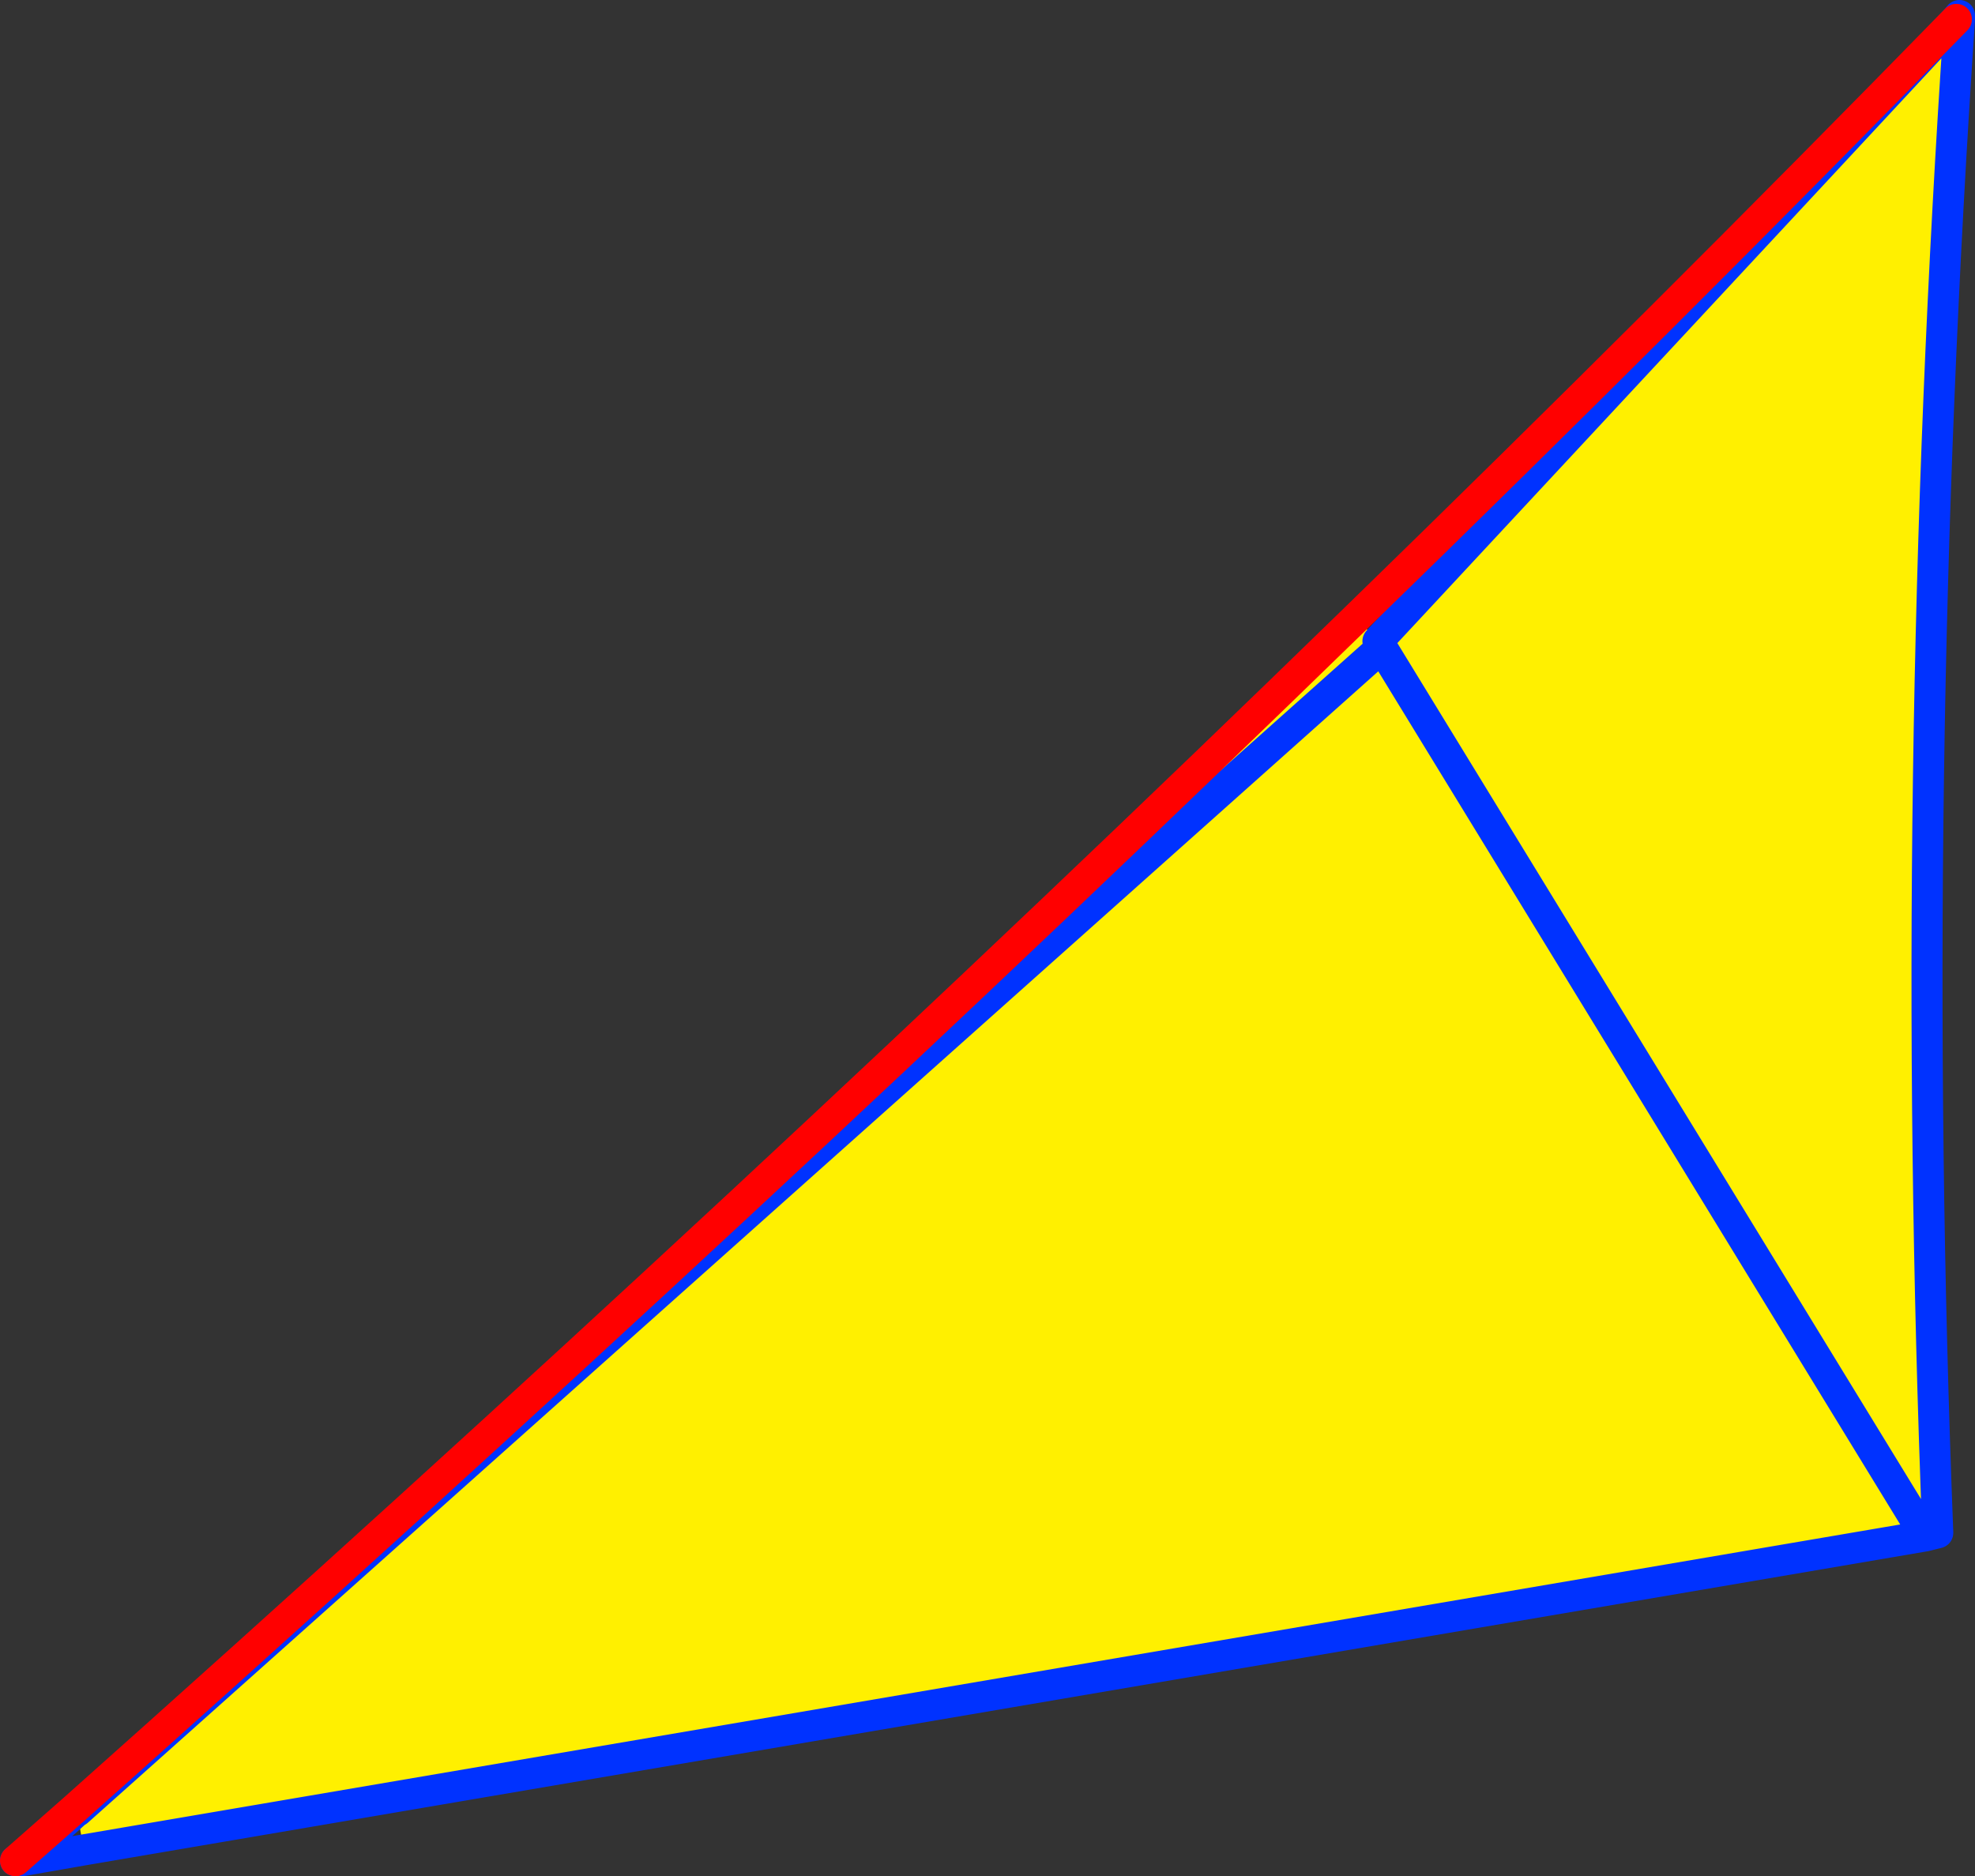
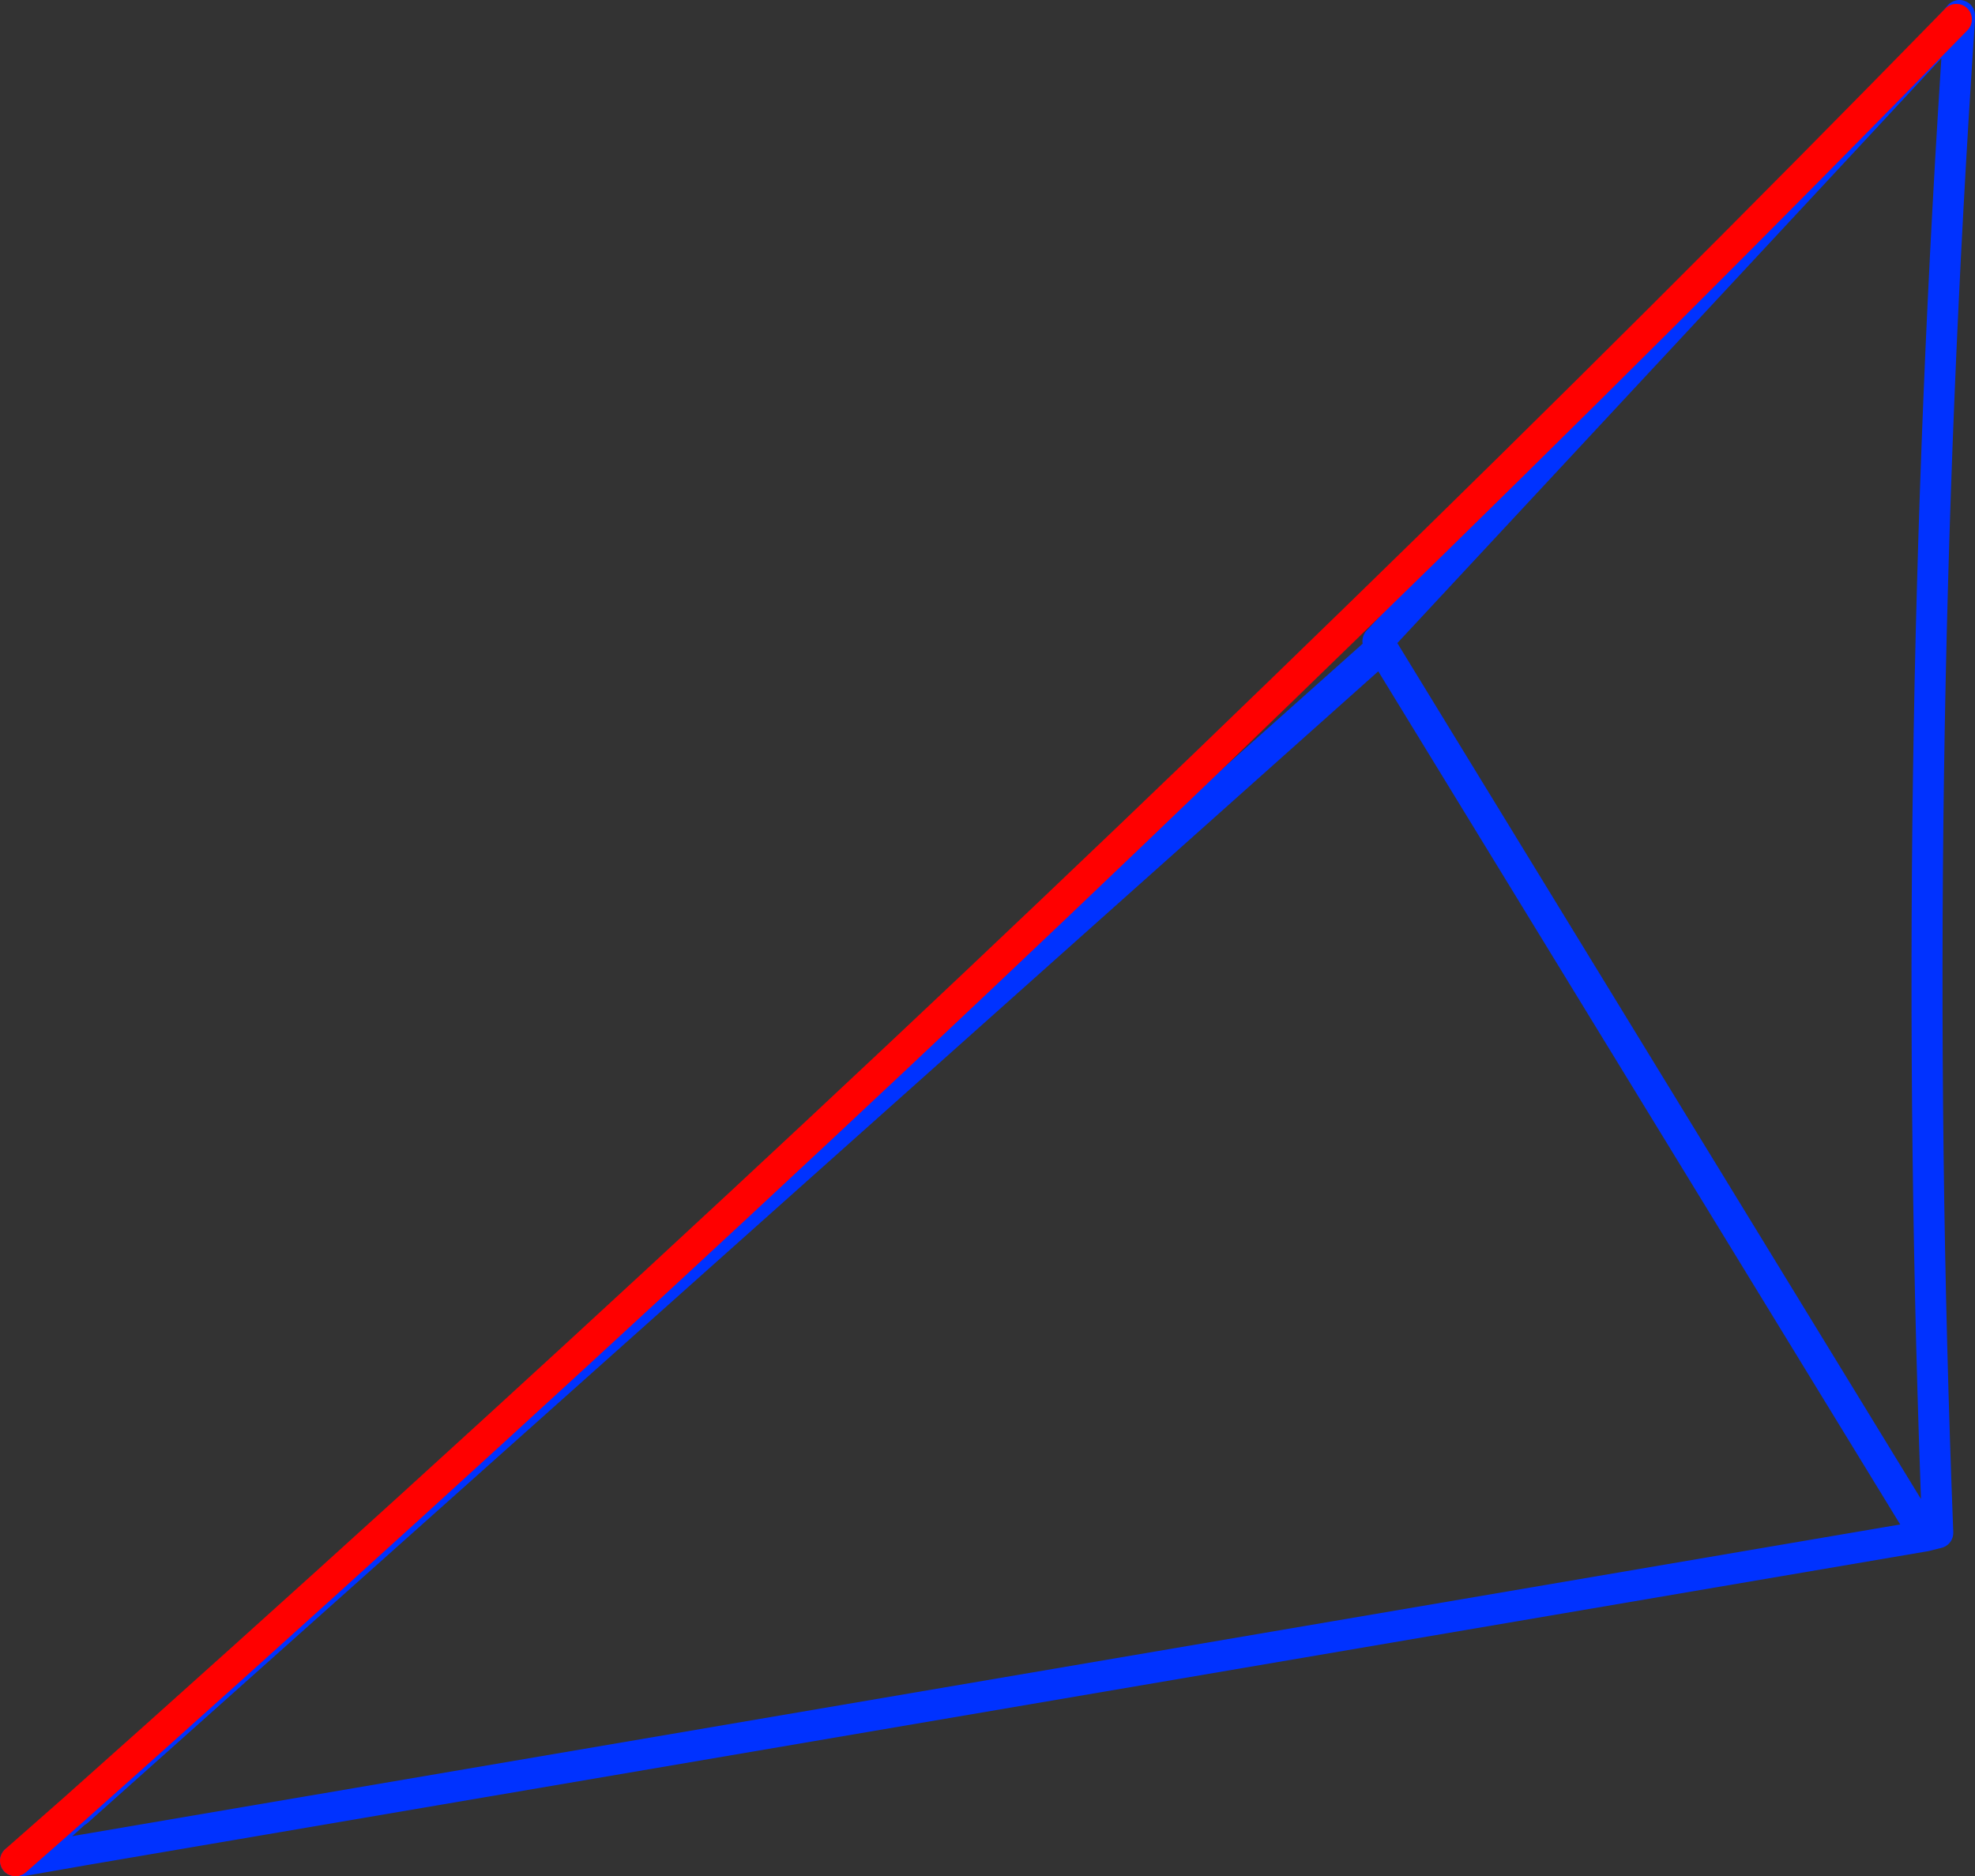
<svg xmlns="http://www.w3.org/2000/svg" height="121.0px" width="127.35px">
  <rect width="100%" height="100%" fill="#333333" stroke="none" />
  <g transform="matrix(1.0, 0.0, 0.0, 1.0, 71.65, 57.05)">
-     <path d="M-66.8 59.8 L-66.65 59.75 -66.75 59.8 -66.65 59.75 -66.6 59.9 -66.65 59.95 -66.75 59.8 -66.8 59.8" fill="#ffffff" fill-rule="evenodd" stroke="none" />
-     <path d="M54.5 -55.8 L54.7 -55.8 Q51.4 -7.0 53.3 41.8 L52.5 42.0 17.45 -15.3 17.2 -15.7 17.45 -15.3 52.5 42.0 -66.25 62.25 -66.65 59.95 -66.6 59.9 -66.65 59.75 -66.8 59.8 -66.9 59.65 Q-22.65 20.25 15.8 -17.2 L17.2 -15.7 54.5 -55.8 M17.45 -15.3 L-66.65 59.75 17.45 -15.3" fill="#fff000" fill-rule="evenodd" stroke="none" />
    <path d="M54.7 -55.8 L54.7 -56.05 54.5 -55.8 17.2 -15.7 17.45 -15.3 52.5 42.0 53.3 41.8 Q51.4 -7.0 54.7 -55.8 M-66.65 59.75 L17.45 -15.3 M-66.75 59.8 L-66.65 59.75 M-66.25 62.25 L52.5 42.0 M-66.75 59.8 L-70.25 62.95 -66.25 62.25 M-70.25 62.95 L-70.65 62.95" fill="none" stroke="#0032ff" stroke-linecap="round" stroke-linejoin="round" stroke-width="2.0" />
    <path d="M15.8 -17.2 Q-22.65 20.25 -66.9 59.65 L-70.65 62.95 M15.8 -17.2 Q35.95 -36.8 54.5 -55.8" fill="none" stroke="#ff0000" stroke-linecap="round" stroke-linejoin="round" stroke-width="2.0" />
  </g>
</svg>